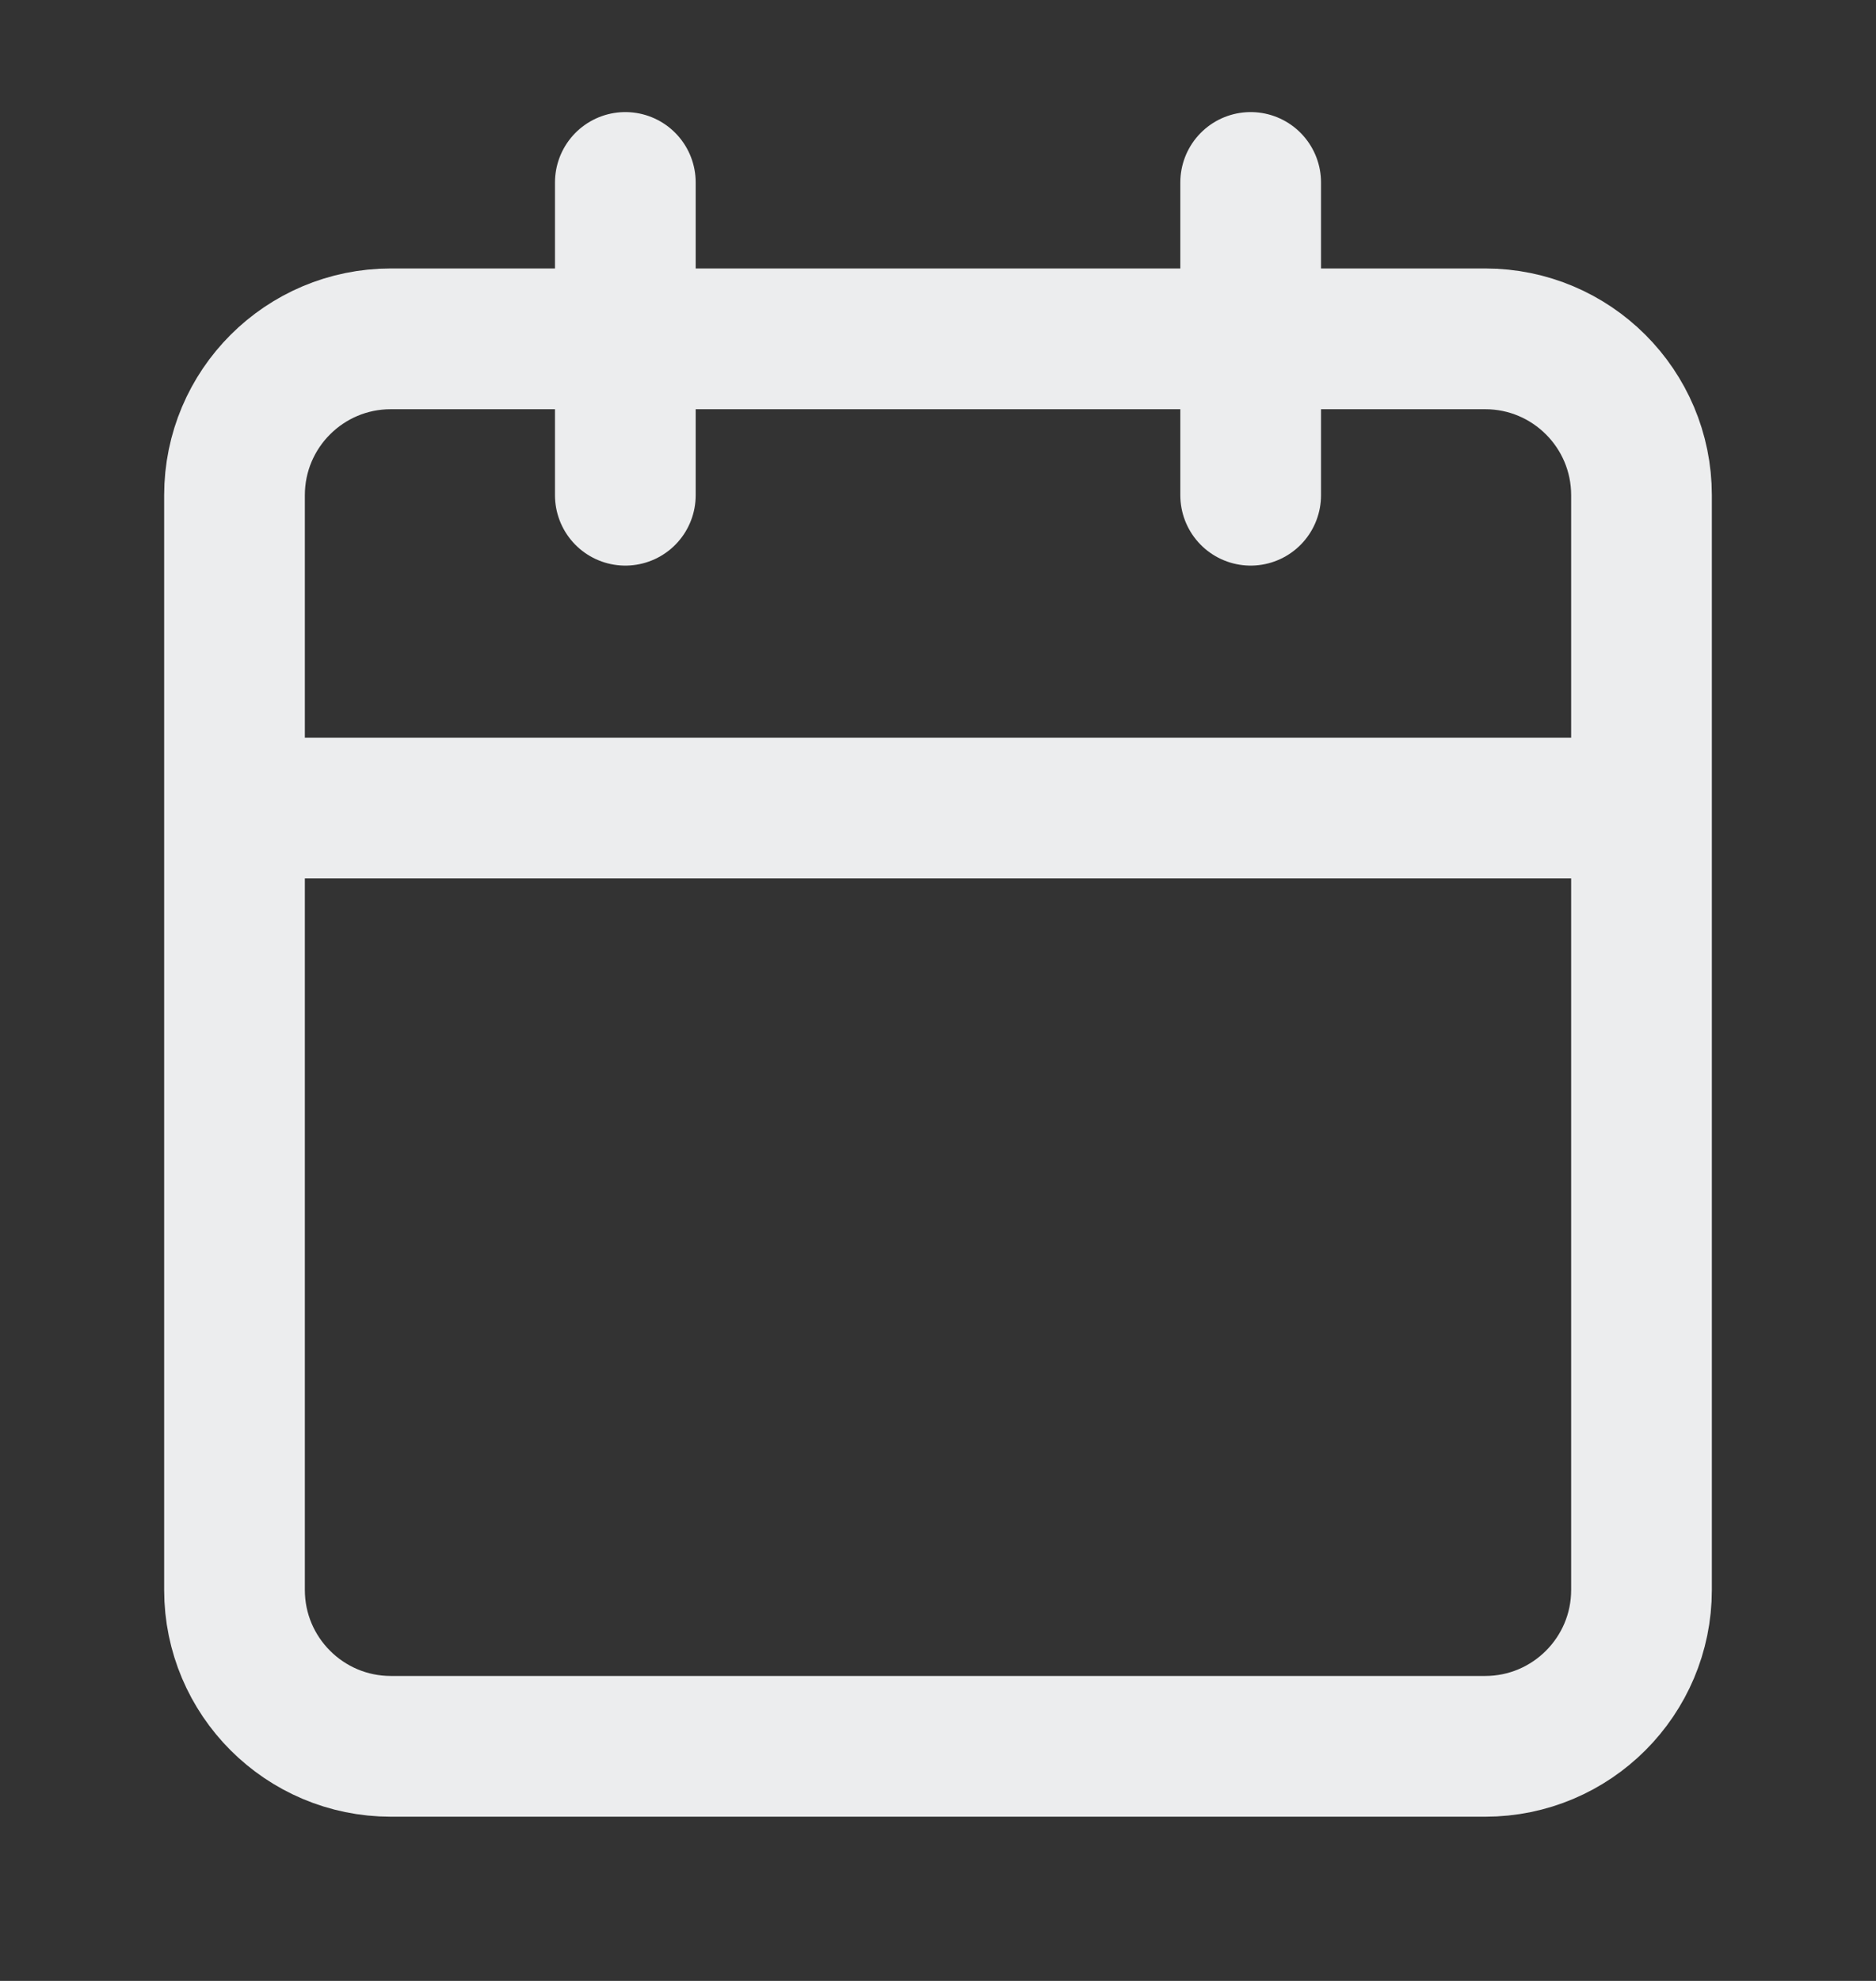
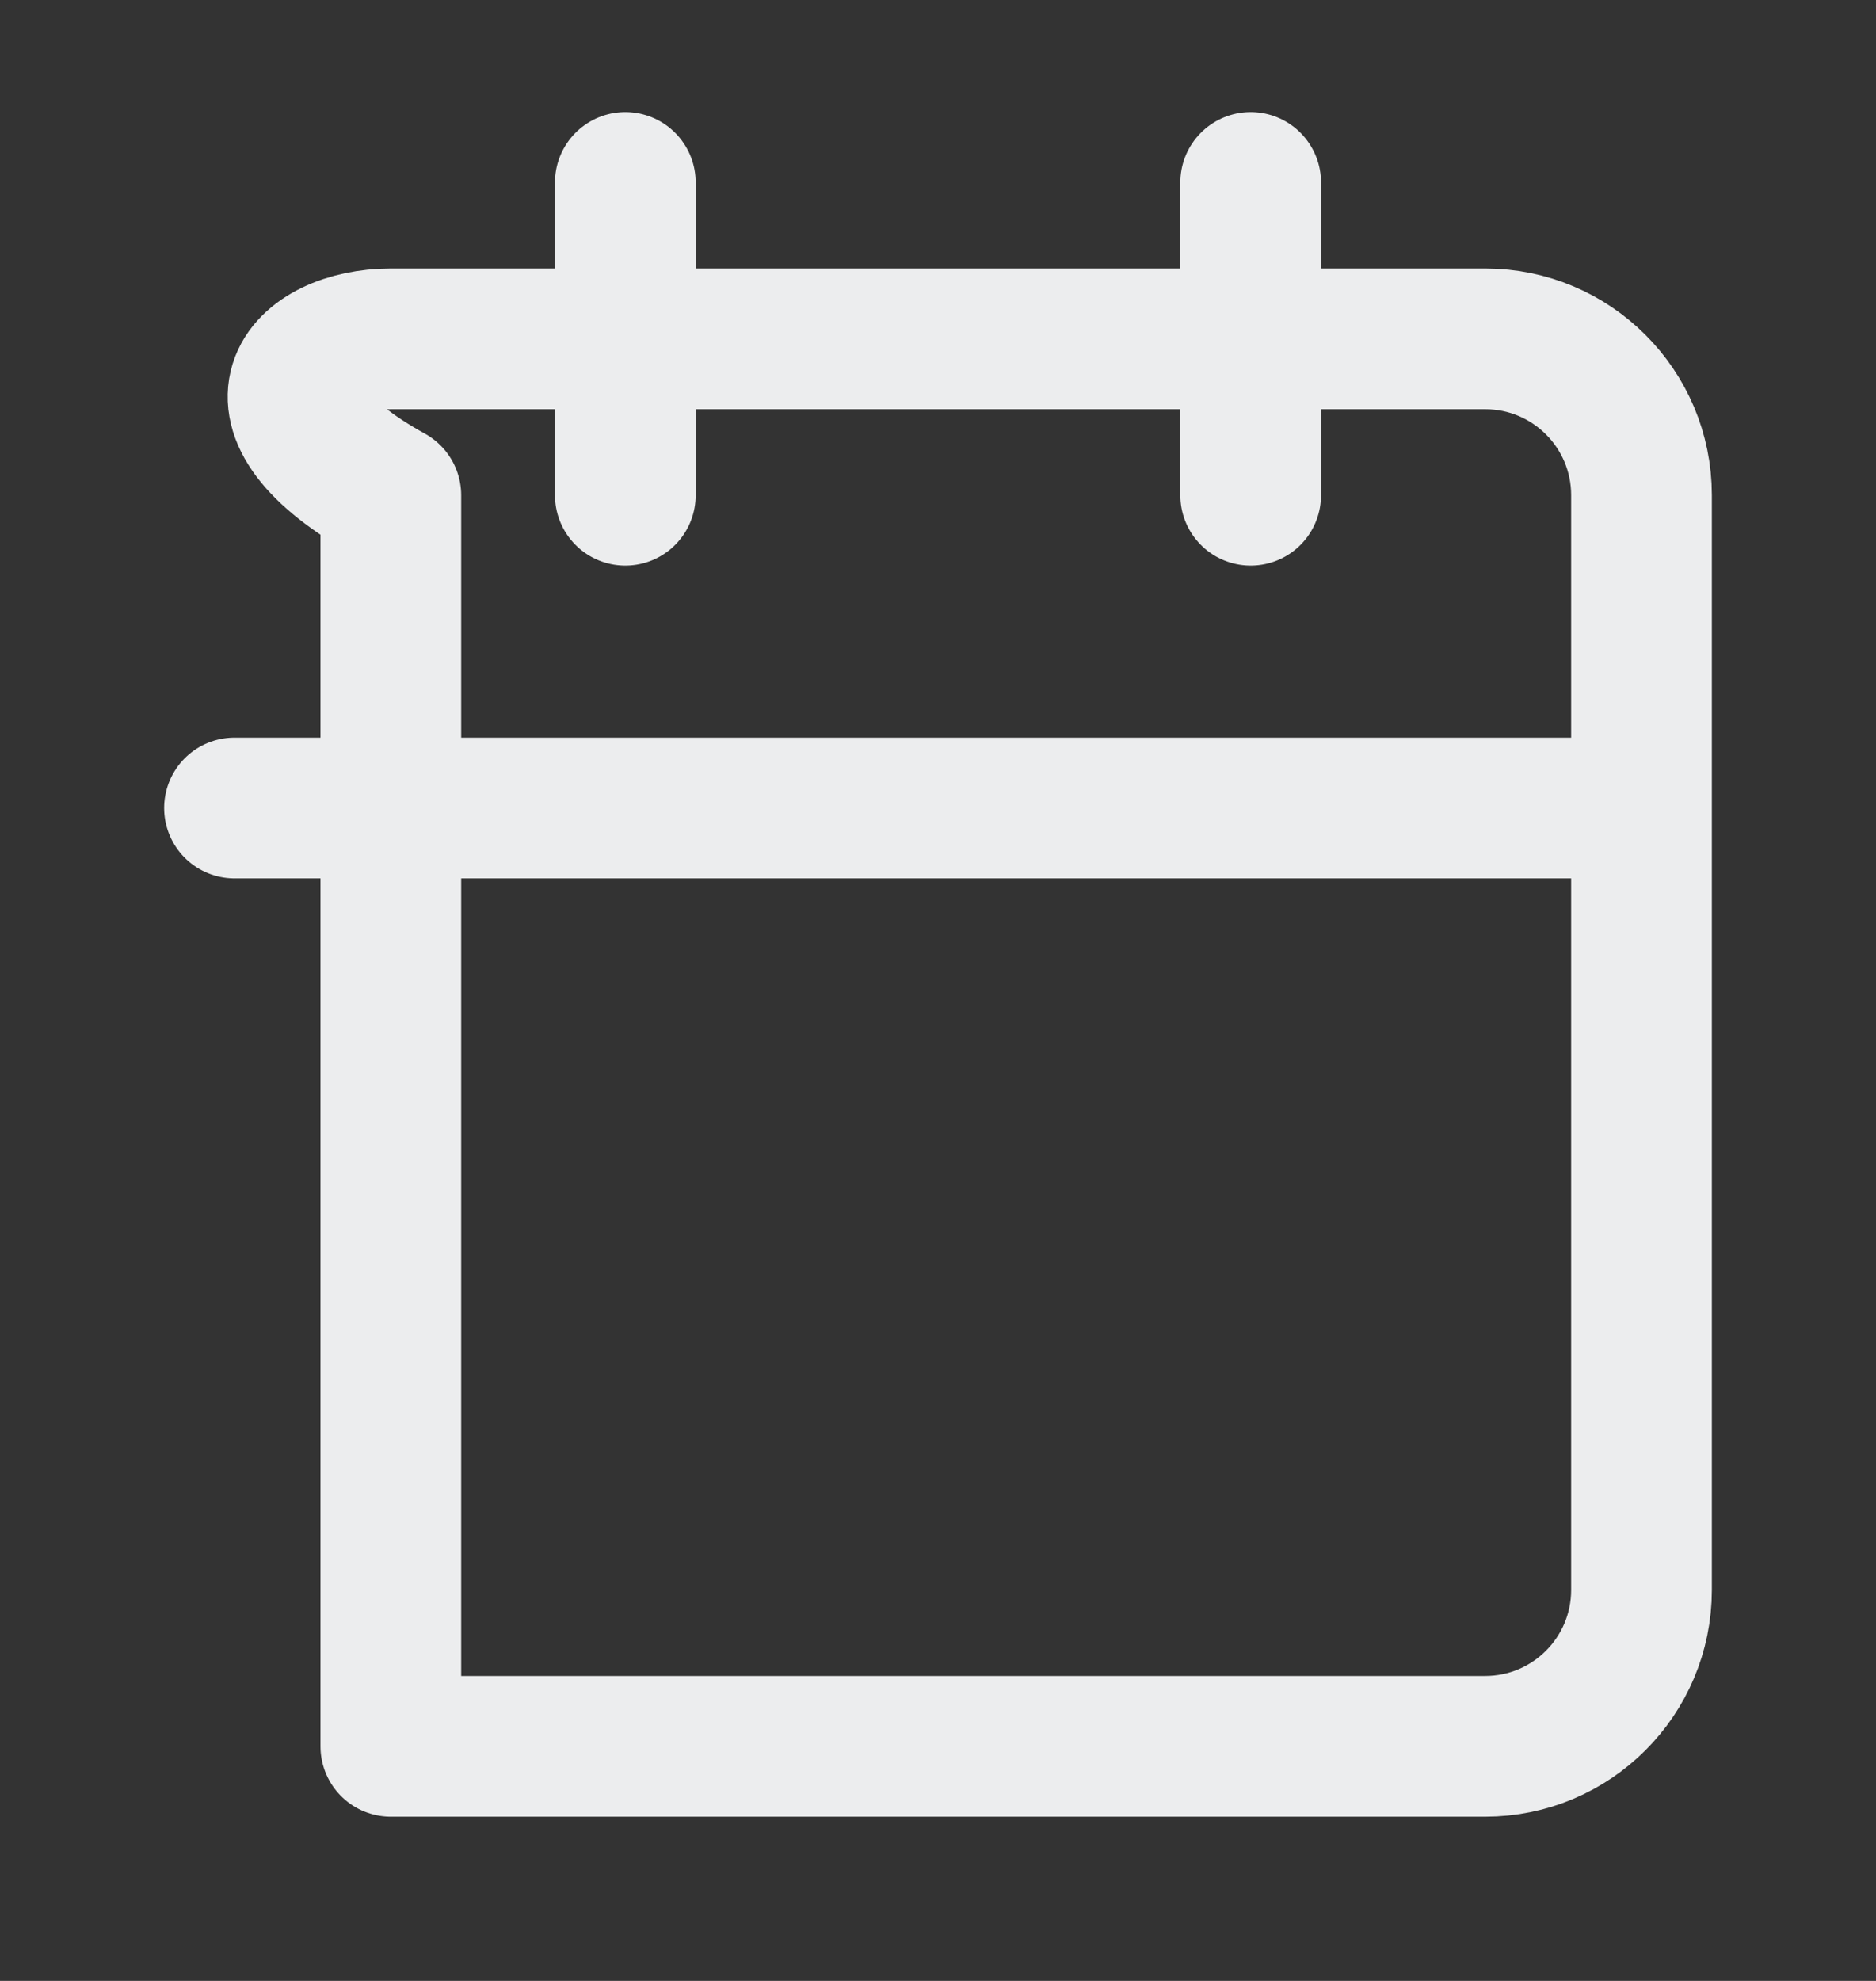
<svg xmlns="http://www.w3.org/2000/svg" width="18" height="19" viewBox="0 0 18 19" fill="none">
  <rect x="0" y="0" width="18" height="19" fill="#333333" stroke="none" />
-   <path d="M12 1.75V4.75M6 1.75V4.75M2.25 7.75H15.75M3.75 3.25H14.25C15.078 3.25 15.75 3.921 15.75 4.75V15.25C15.75 16.078 15.078 16.75 14.25 16.75H3.75C2.922 16.75 2.25 16.078 2.25 15.25V4.75C2.25 3.921 2.922 3.25 3.75 3.25Z" stroke="#ECEDEE" stroke-width="1.35" stroke-linecap="round" stroke-linejoin="round" />
+   <path d="M12 1.75V4.75M6 1.75V4.75M2.25 7.75H15.75M3.75 3.25H14.25C15.078 3.25 15.75 3.921 15.75 4.75V15.25C15.75 16.078 15.078 16.75 14.25 16.75H3.75V4.75C2.25 3.921 2.922 3.25 3.75 3.25Z" stroke="#ECEDEE" stroke-width="1.35" stroke-linecap="round" stroke-linejoin="round" />
</svg>